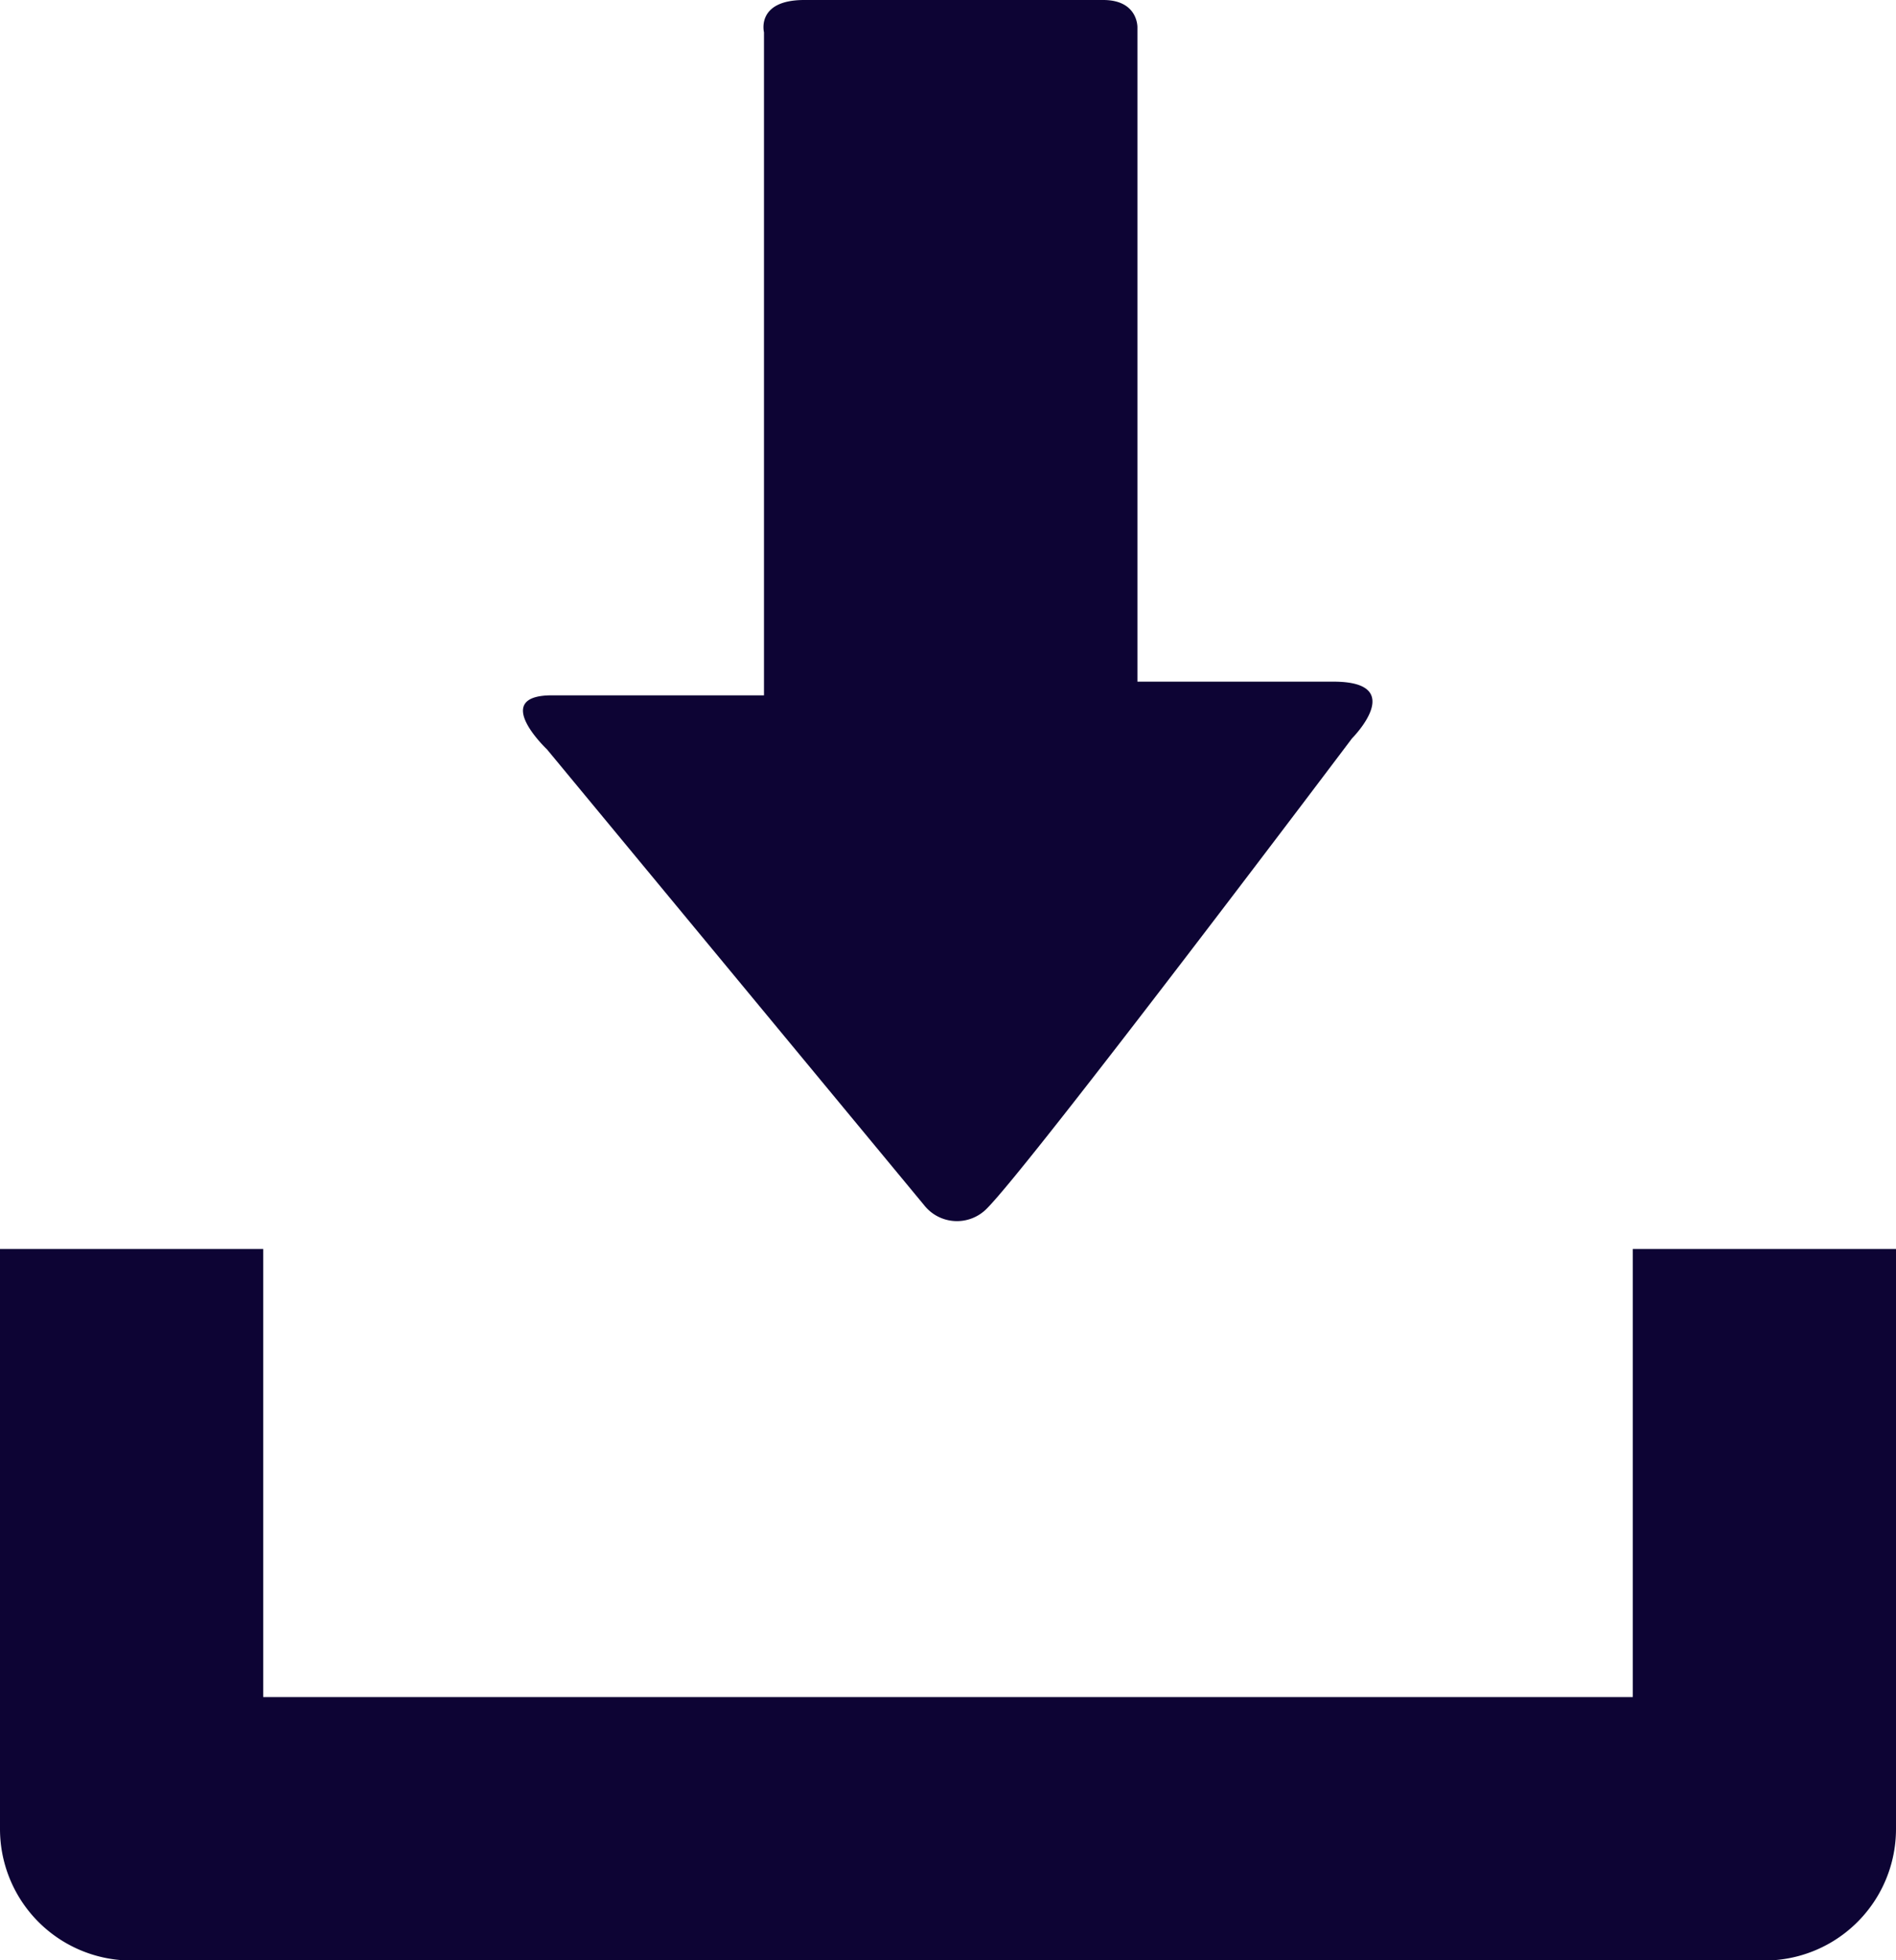
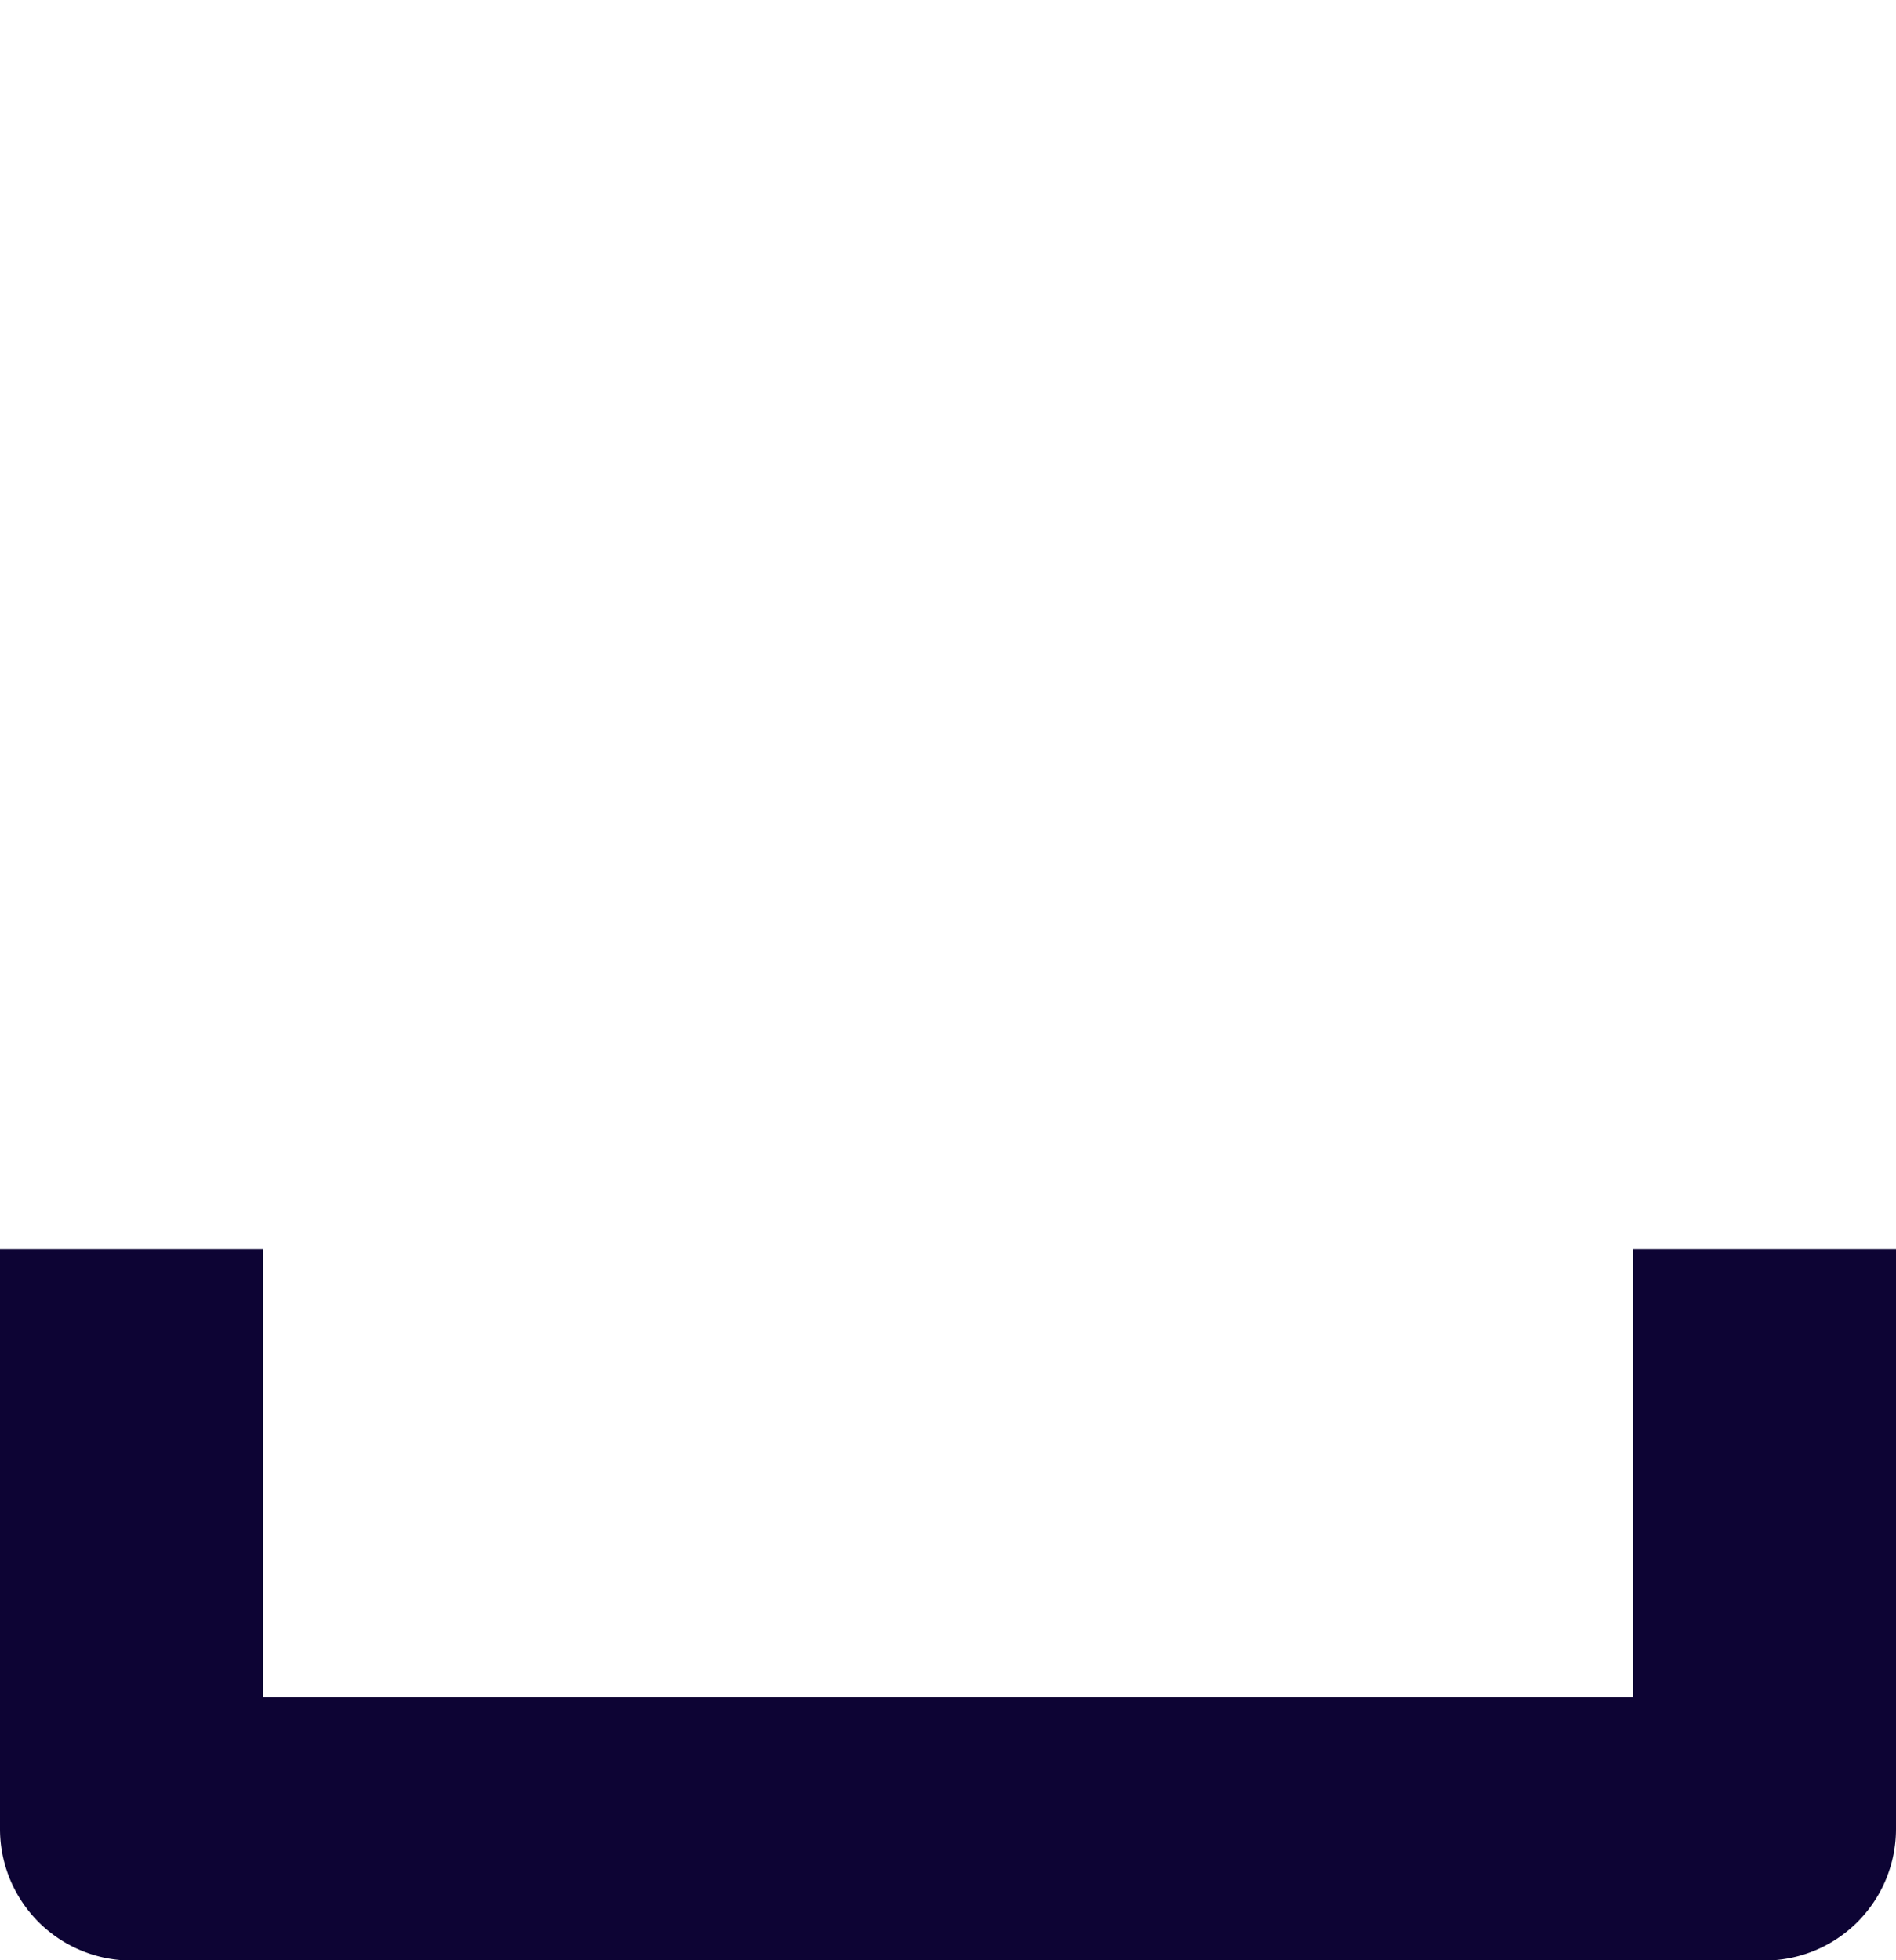
<svg xmlns="http://www.w3.org/2000/svg" width="27.716" height="28.652" viewBox="0 0 27.716 28.652">
  <g id="Group_8670" data-name="Group 8670" transform="translate(-1214.276 -2543.298)">
    <path id="Path_11910" data-name="Path 11910" d="M24.357,19.1V25.65H4.337V19.1H.489v8.469A1.923,1.923,0,0,0,2.416,29.5H26.278a1.923,1.923,0,0,0,1.927-1.923V19.1Z" transform="translate(1213.787 2542.453)" fill="#0d0434" />
-     <path id="Path_11911" data-name="Path 11911" d="M14.349,17.611,8.84,10.954s-.838-.791.071-.791h3.1V.472S11.891,0,12.6,0h4.37c.512,0,.5.4.5.4V9.963h2.865c1.1,0,.272.829.272.829s-4.687,6.222-5.341,6.875A.611.611,0,0,1,14.349,17.611Z" transform="translate(1213.433 2543.298)" fill="#0d0434" />
  </g>
</svg>